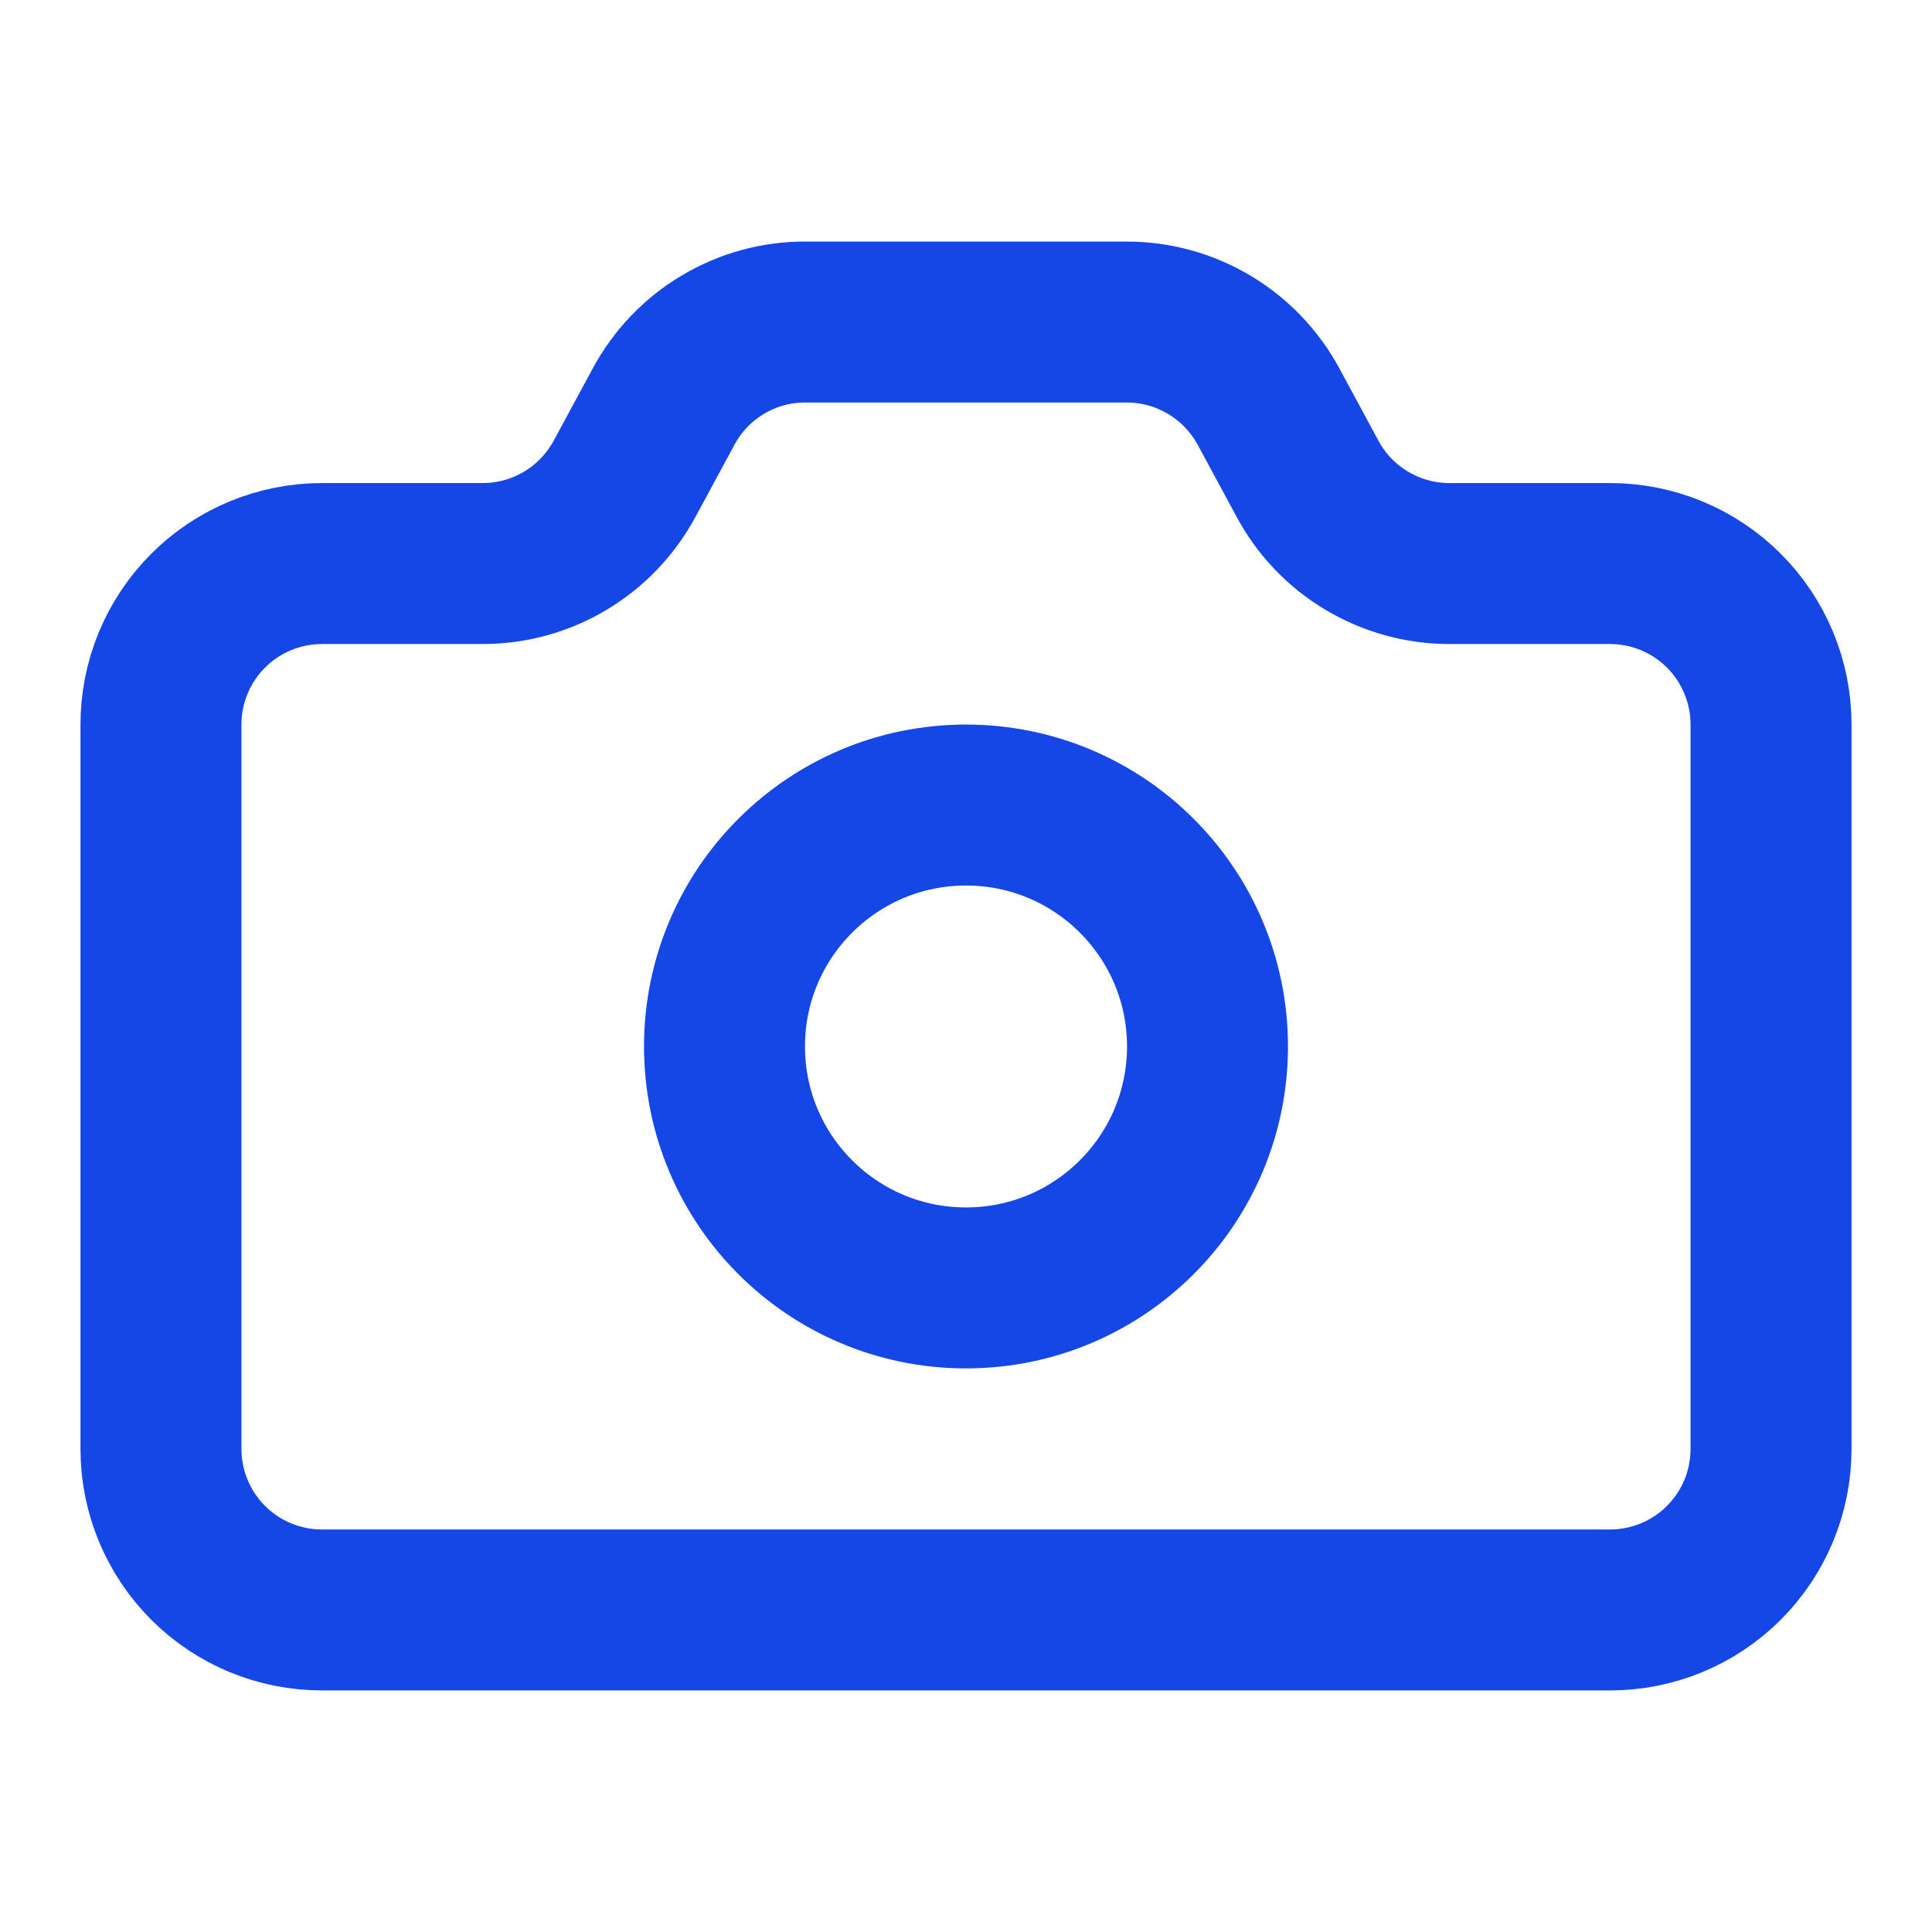
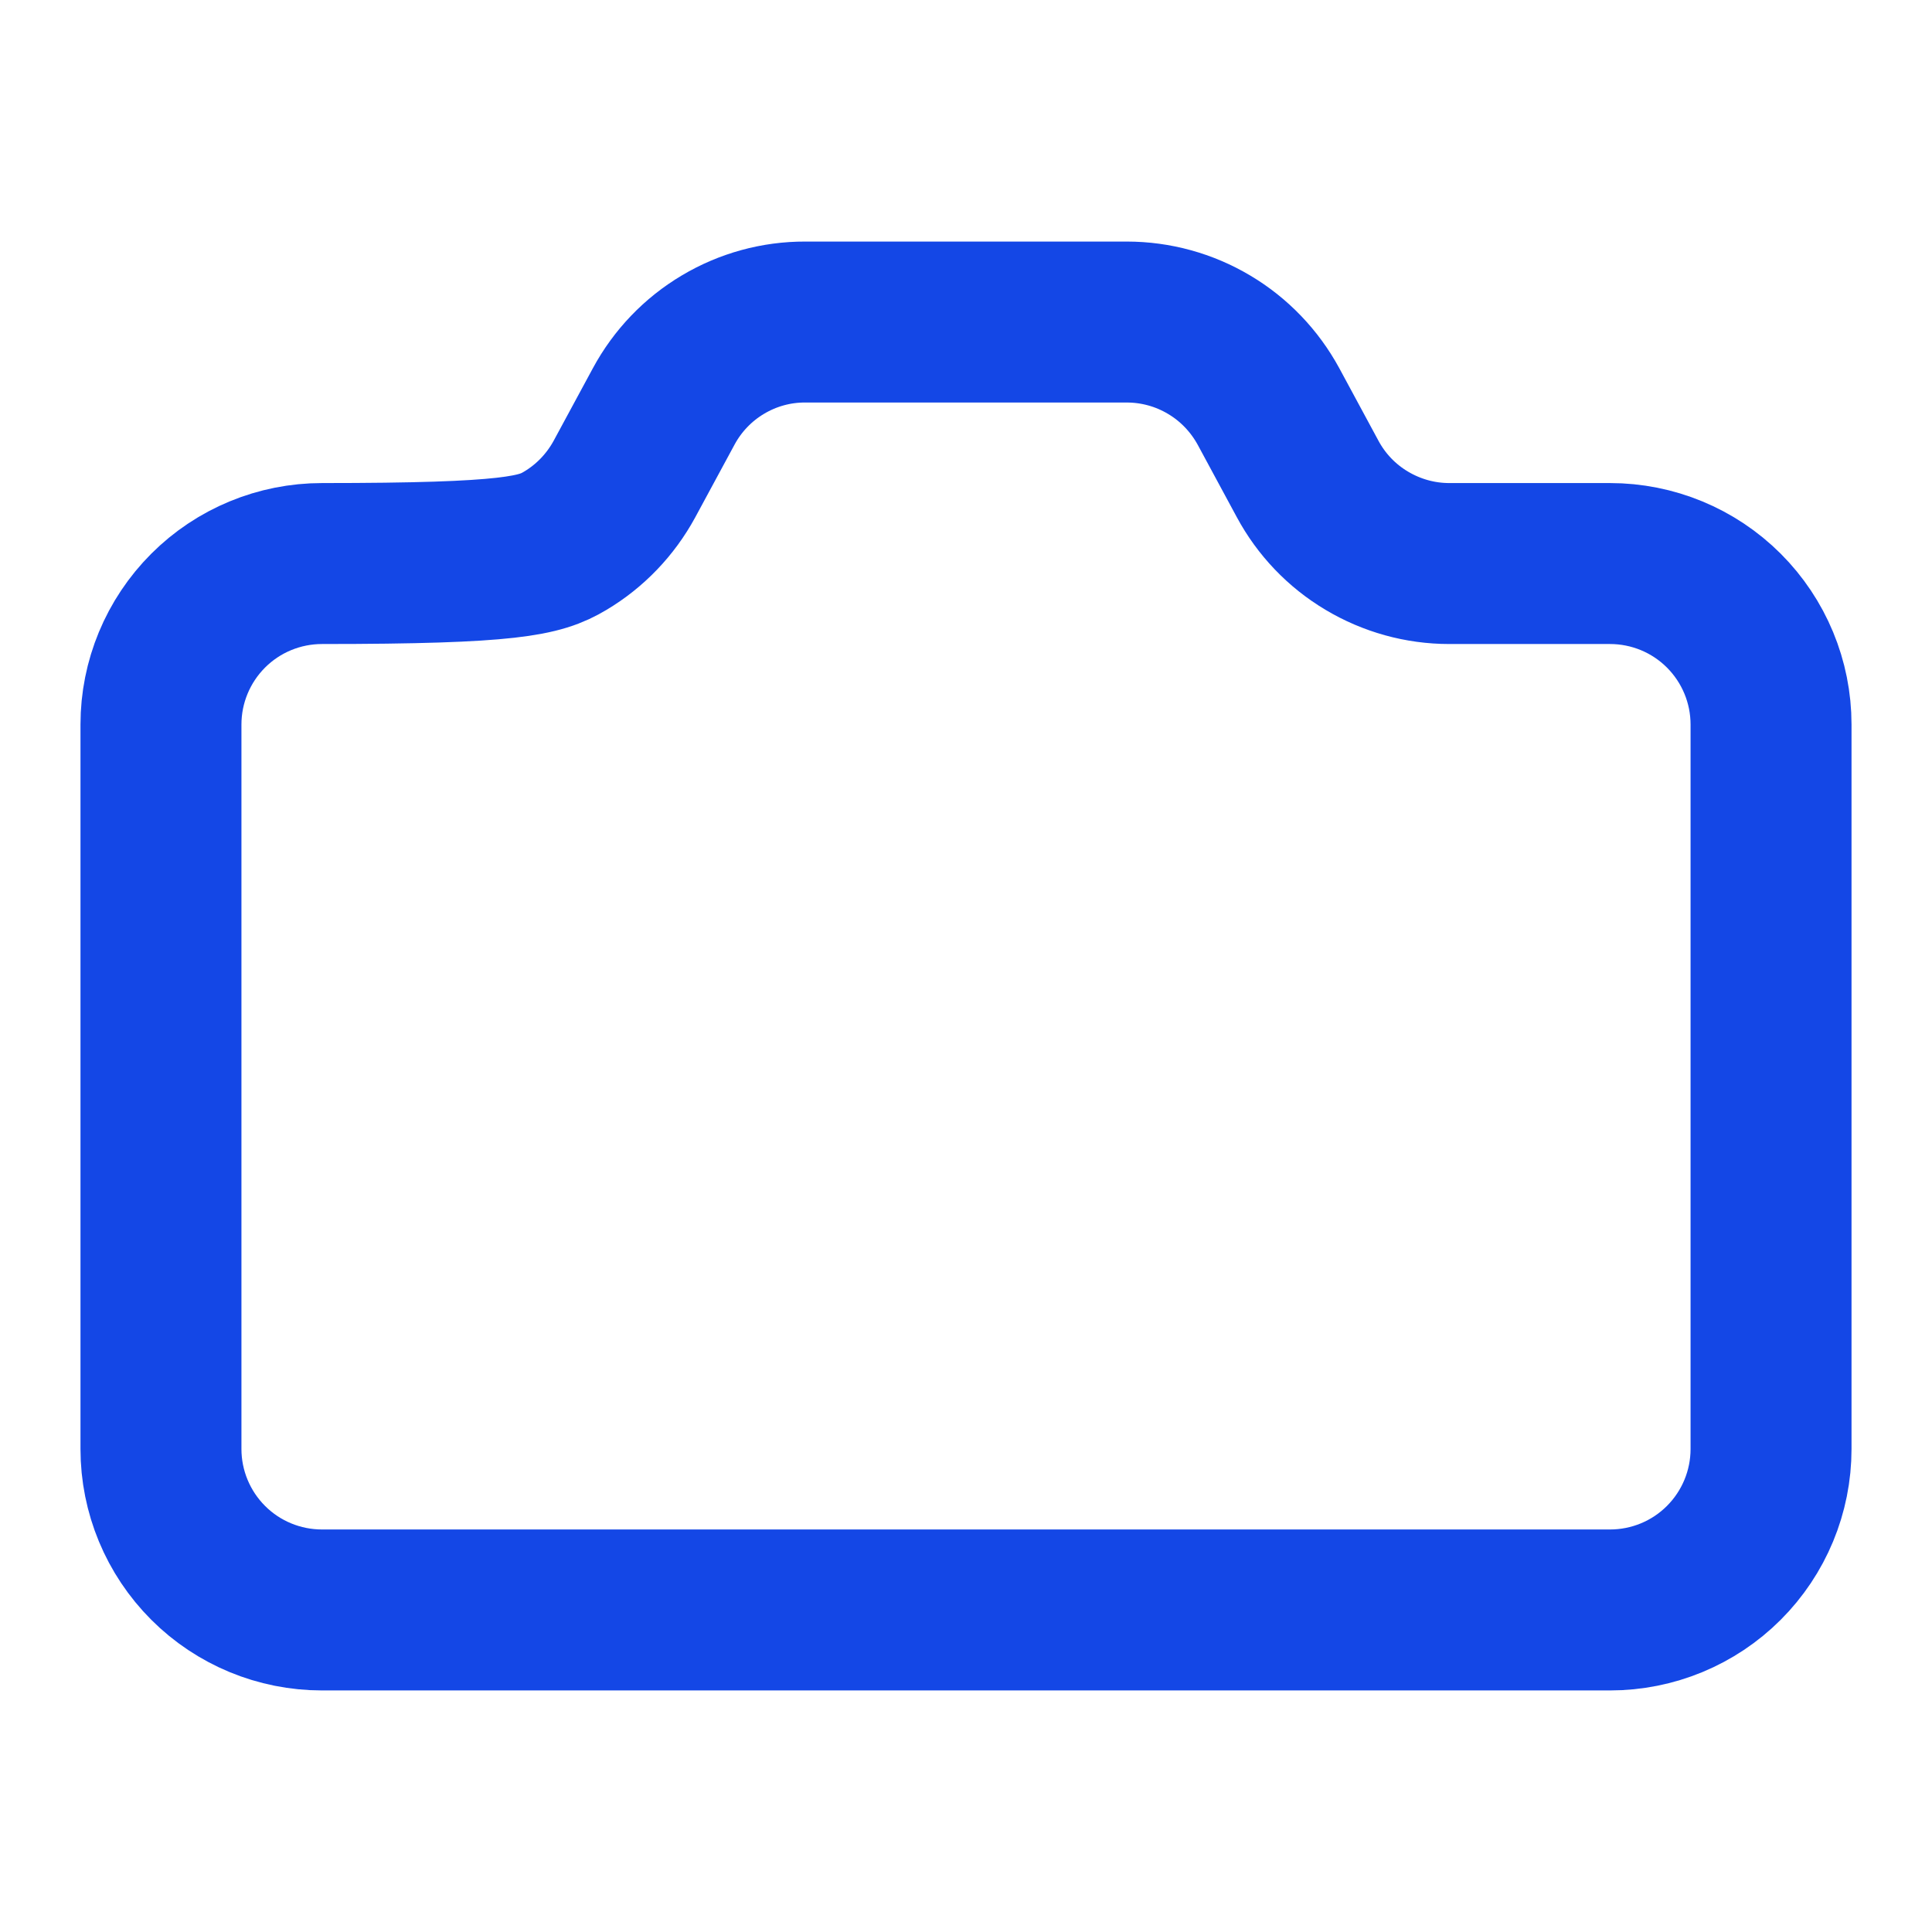
<svg xmlns="http://www.w3.org/2000/svg" width="16" height="16" viewBox="0 0 16 16" fill="none">
-   <path d="M9.331 2.667C9.572 2.667 9.808 2.732 10.014 2.855C10.221 2.978 10.39 3.155 10.505 3.366L10.829 3.966C10.943 4.178 11.112 4.355 11.319 4.478C11.525 4.601 11.761 4.667 12.002 4.667H13.333C13.687 4.667 14.026 4.807 14.276 5.057C14.526 5.307 14.667 5.646 14.667 6V12C14.667 12.354 14.526 12.693 14.276 12.943C14.026 13.193 13.687 13.333 13.333 13.333H2.667C2.313 13.333 1.974 13.193 1.724 12.943C1.474 12.693 1.333 12.354 1.333 12V6C1.333 5.646 1.474 5.307 1.724 5.057C1.974 4.807 2.313 4.667 2.667 4.667H3.998C4.238 4.667 4.474 4.602 4.68 4.479C4.887 4.356 5.056 4.179 5.171 3.968L5.497 3.365C5.611 3.154 5.78 2.977 5.987 2.854C6.193 2.731 6.429 2.666 6.669 2.667H9.331Z" stroke="#1447E6" stroke-width="1.333" stroke-linecap="round" stroke-linejoin="round" />
-   <path d="M8 10.666C9.105 10.666 10 9.771 10 8.666C10 7.562 9.105 6.667 8 6.667C6.895 6.667 6 7.562 6 8.666C6 9.771 6.895 10.666 8 10.666Z" stroke="#1447E6" stroke-width="1.333" stroke-linecap="round" stroke-linejoin="round" />
+   <path d="M9.331 2.667C9.572 2.667 9.808 2.732 10.014 2.855C10.221 2.978 10.39 3.155 10.505 3.366L10.829 3.966C10.943 4.178 11.112 4.355 11.319 4.478C11.525 4.601 11.761 4.667 12.002 4.667H13.333C13.687 4.667 14.026 4.807 14.276 5.057C14.526 5.307 14.667 5.646 14.667 6V12C14.667 12.354 14.526 12.693 14.276 12.943C14.026 13.193 13.687 13.333 13.333 13.333H2.667C2.313 13.333 1.974 13.193 1.724 12.943C1.474 12.693 1.333 12.354 1.333 12V6C1.333 5.646 1.474 5.307 1.724 5.057C1.974 4.807 2.313 4.667 2.667 4.667C4.238 4.667 4.474 4.602 4.68 4.479C4.887 4.356 5.056 4.179 5.171 3.968L5.497 3.365C5.611 3.154 5.78 2.977 5.987 2.854C6.193 2.731 6.429 2.666 6.669 2.667H9.331Z" stroke="#1447E6" stroke-width="1.333" stroke-linecap="round" stroke-linejoin="round" />
</svg>